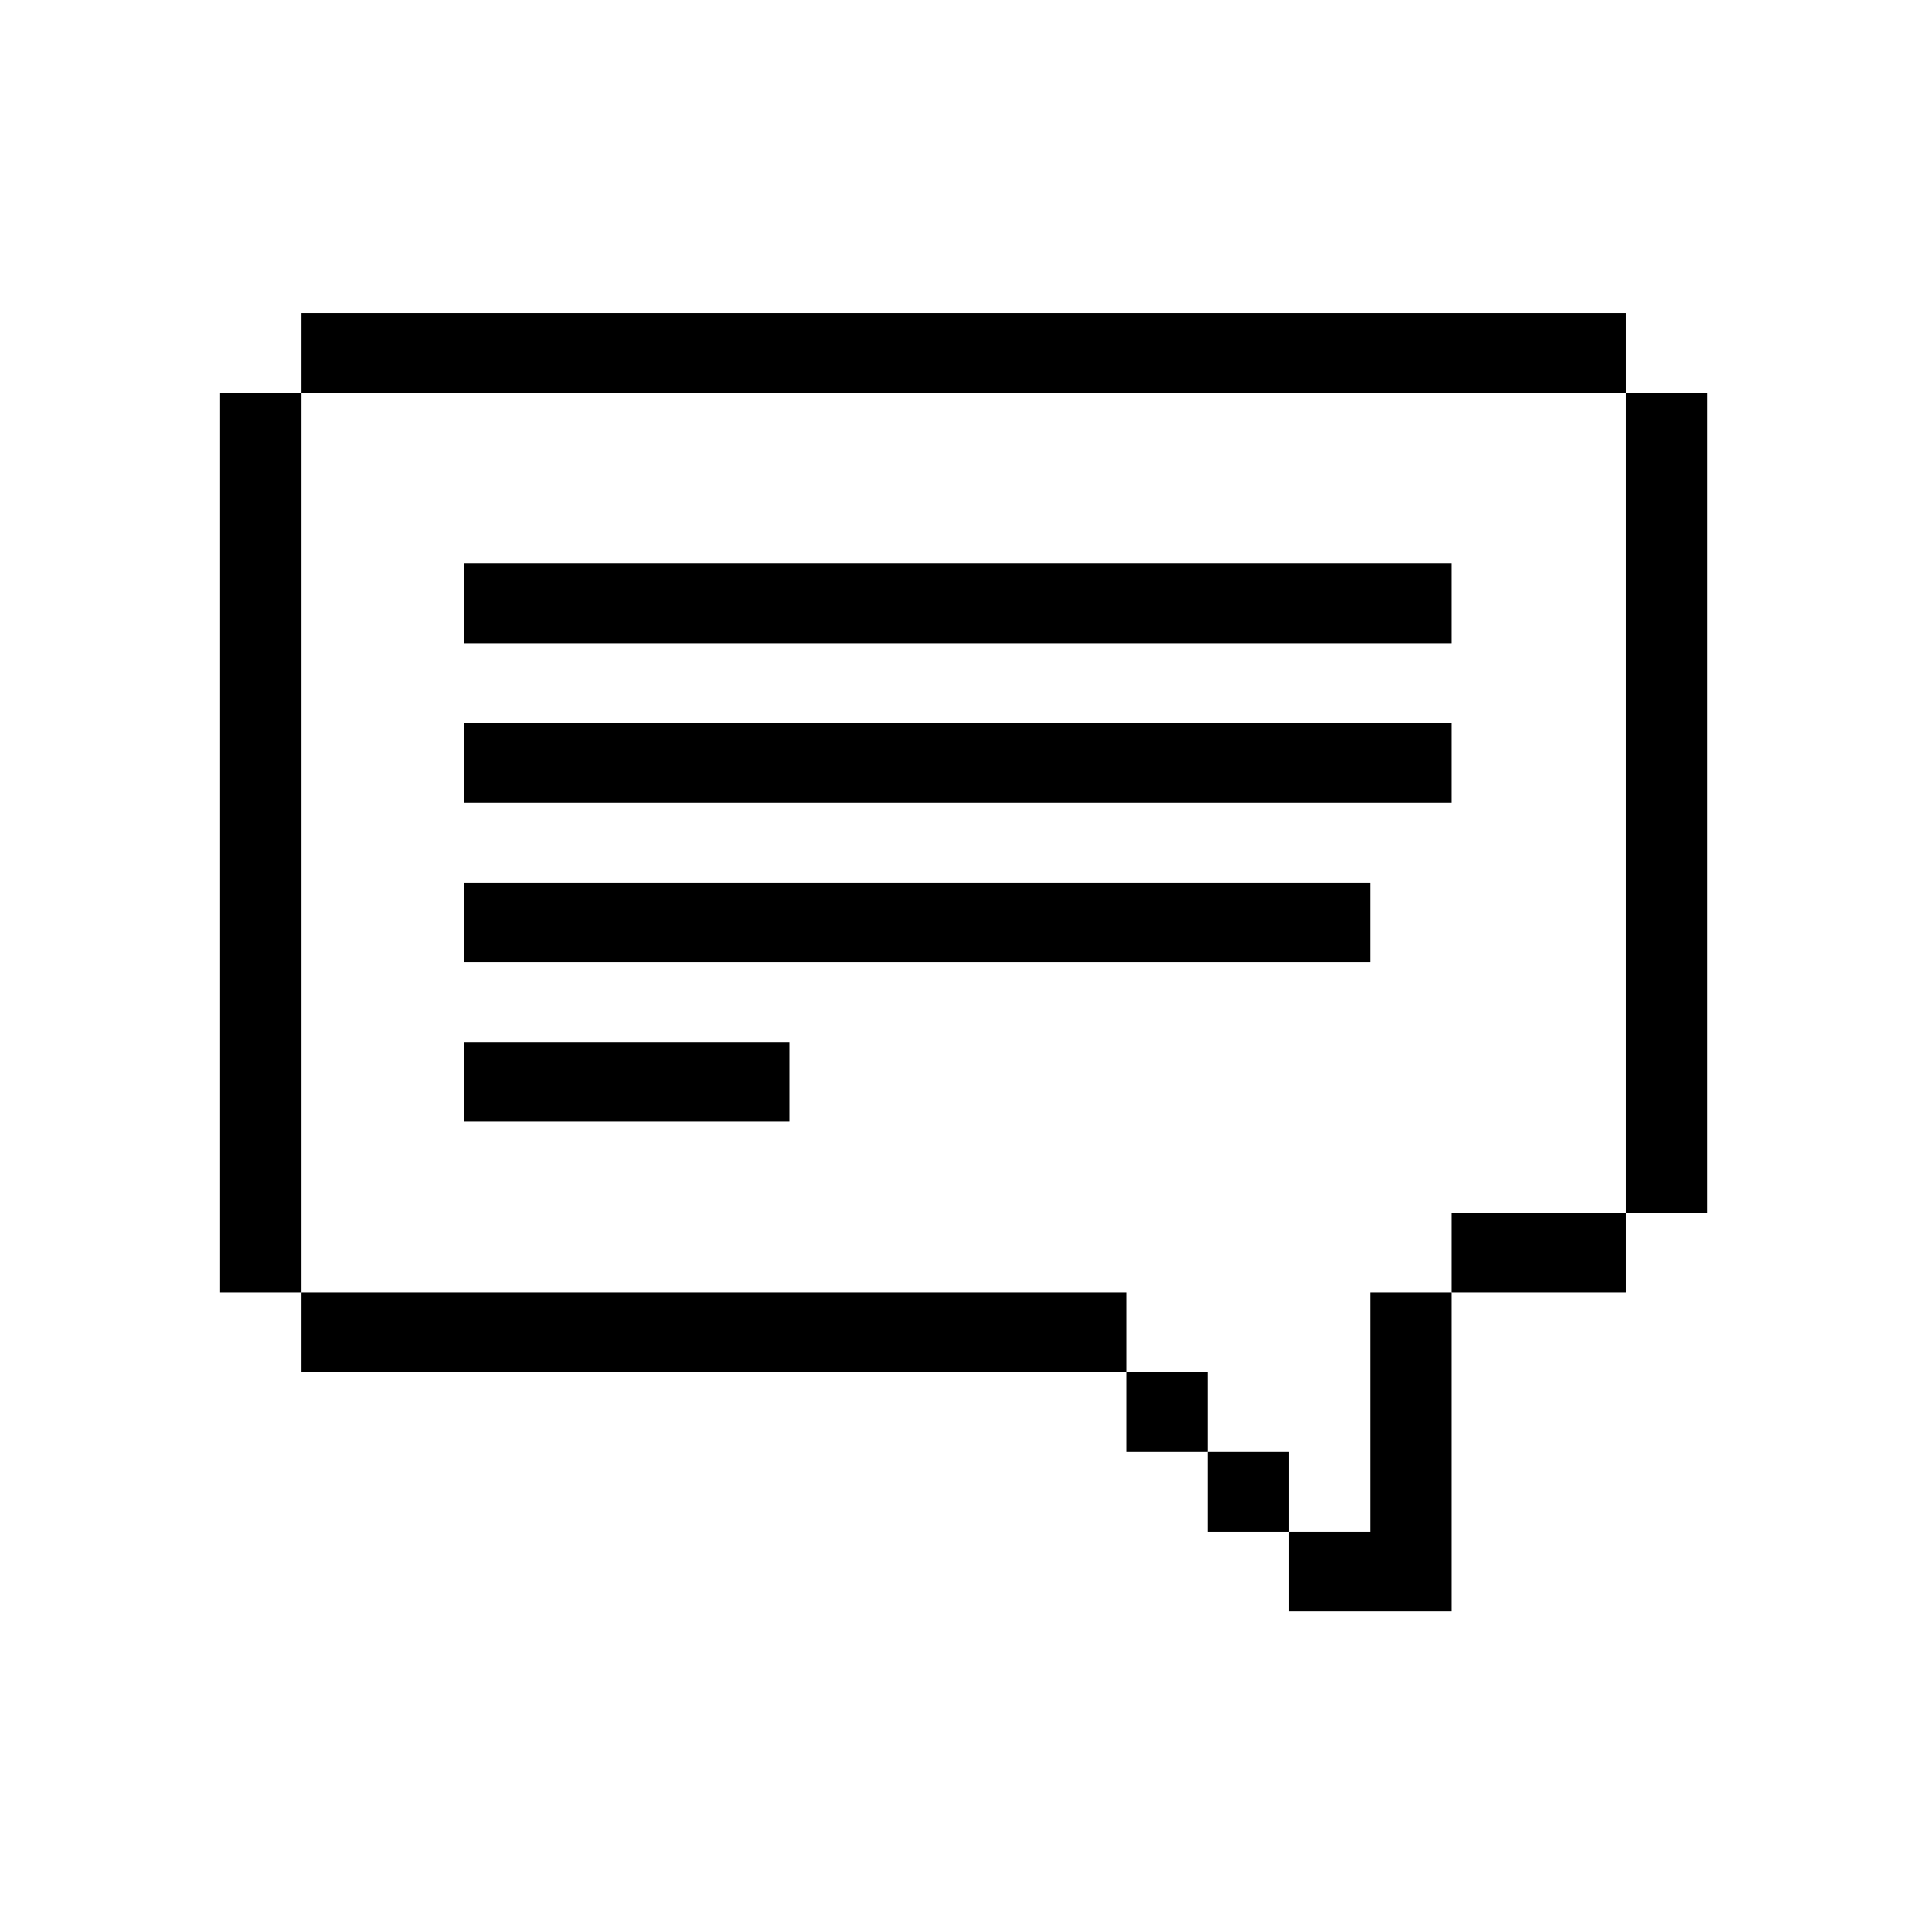
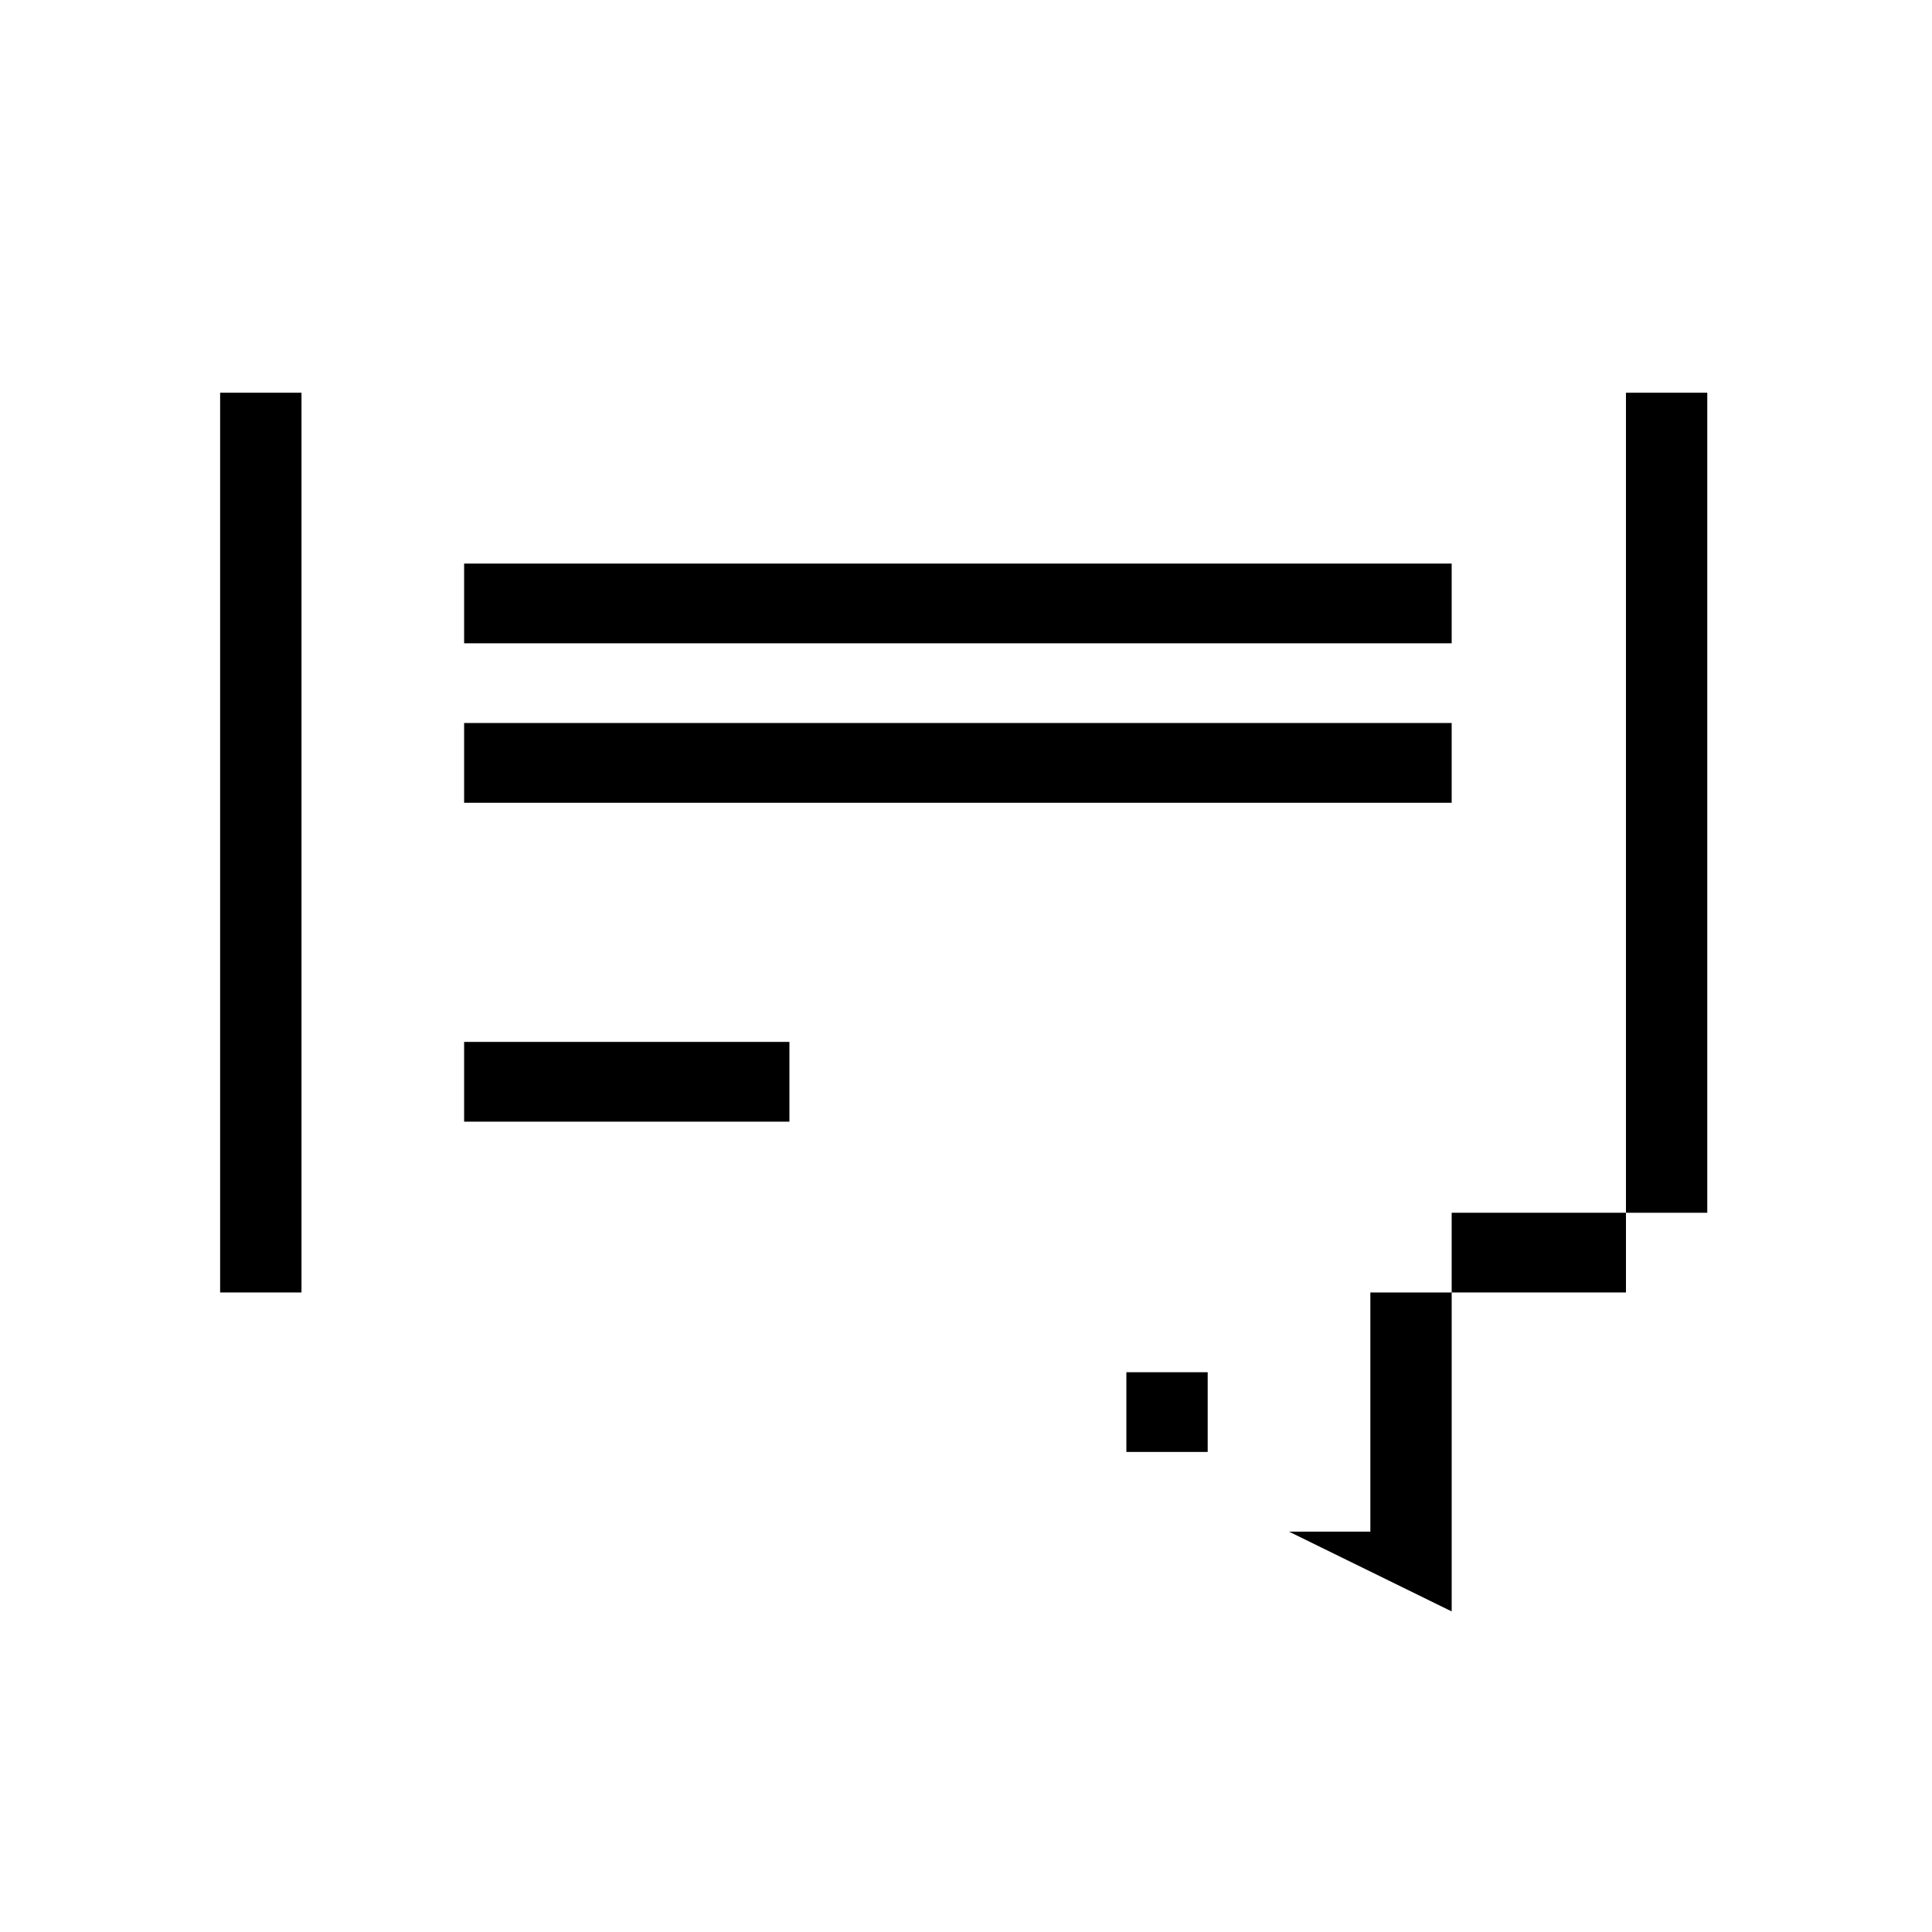
<svg xmlns="http://www.w3.org/2000/svg" width="100%" height="100%" viewBox="0 0 550 550" xml:space="preserve" style="fill-rule:evenodd;clip-rule:evenodd;stroke-linejoin:round;stroke-miterlimit:2;">
  <g transform="matrix(1.219,0,0,1.195,-2005.49,-2530.45)">
    <rect x="1984.21" y="2406.44" width="40.7" height="18.99" style="fill-rule:nonzero;" />
  </g>
  <g transform="matrix(1.219,0,0,1.195,-2005.49,-2530.45)">
-     <rect x="1927.23" y="2463.42" width="18.99" height="18.99" style="fill-rule:nonzero;" />
-   </g>
+     </g>
  <g transform="matrix(1.219,0,0,1.195,-2005.49,-2530.45)">
    <rect x="1908.24" y="2444.43" width="18.99" height="18.99" style="fill-rule:nonzero;" />
  </g>
  <g transform="matrix(1.219,0,0,1.195,-2005.49,-2530.45)">
-     <path d="M1965.22,2482.41L1946.22,2482.41L1946.22,2501.41L1984.21,2501.41L1984.21,2425.43L1965.22,2425.43L1965.22,2482.41Z" style="fill-rule:nonzero;" />
+     <path d="M1965.22,2482.41L1946.22,2482.41L1984.21,2501.41L1984.21,2425.43L1965.22,2425.43L1965.22,2482.41Z" style="fill-rule:nonzero;" />
  </g>
  <g transform="matrix(1.219,0,0,1.195,-2005.49,-2530.45)">
    <rect x="1753.58" y="2289.77" width="230.63" height="19" style="fill-rule:nonzero;" />
  </g>
  <g transform="matrix(1.219,0,0,1.195,-2005.49,-2530.45)">
    <rect x="1753.58" y="2251.79" width="230.63" height="18.99" style="fill-rule:nonzero;" />
  </g>
  <g transform="matrix(1.219,0,0,1.195,-2005.49,-2530.45)">
    <rect x="1696.6" y="2211.09" width="19" height="214.34" style="fill-rule:nonzero;" />
  </g>
  <g transform="matrix(1.219,0,0,1.195,-2005.49,-2530.45)">
-     <rect x="1715.6" y="2192.1" width="309.31" height="18.99" style="fill-rule:nonzero;" />
-   </g>
+     </g>
  <g transform="matrix(1.219,0,0,1.195,-2005.49,-2530.45)">
    <rect x="2024.91" y="2211.09" width="18.99" height="195.35" style="fill-rule:nonzero;" />
  </g>
  <g transform="matrix(1.219,0,0,1.195,-2005.49,-2530.45)">
-     <rect x="1753.58" y="2327.76" width="211.64" height="18.99" style="fill-rule:nonzero;" />
-   </g>
+     </g>
  <g transform="matrix(1.219,0,0,1.195,-2005.49,-2530.45)">
-     <rect x="1715.6" y="2425.43" width="192.64" height="19" style="fill-rule:nonzero;" />
-   </g>
+     </g>
  <g transform="matrix(1.219,0,0,1.195,-2005.49,-2530.45)">
    <rect x="1753.58" y="2365.74" width="75.97" height="19" style="fill-rule:nonzero;" />
  </g>
</svg>